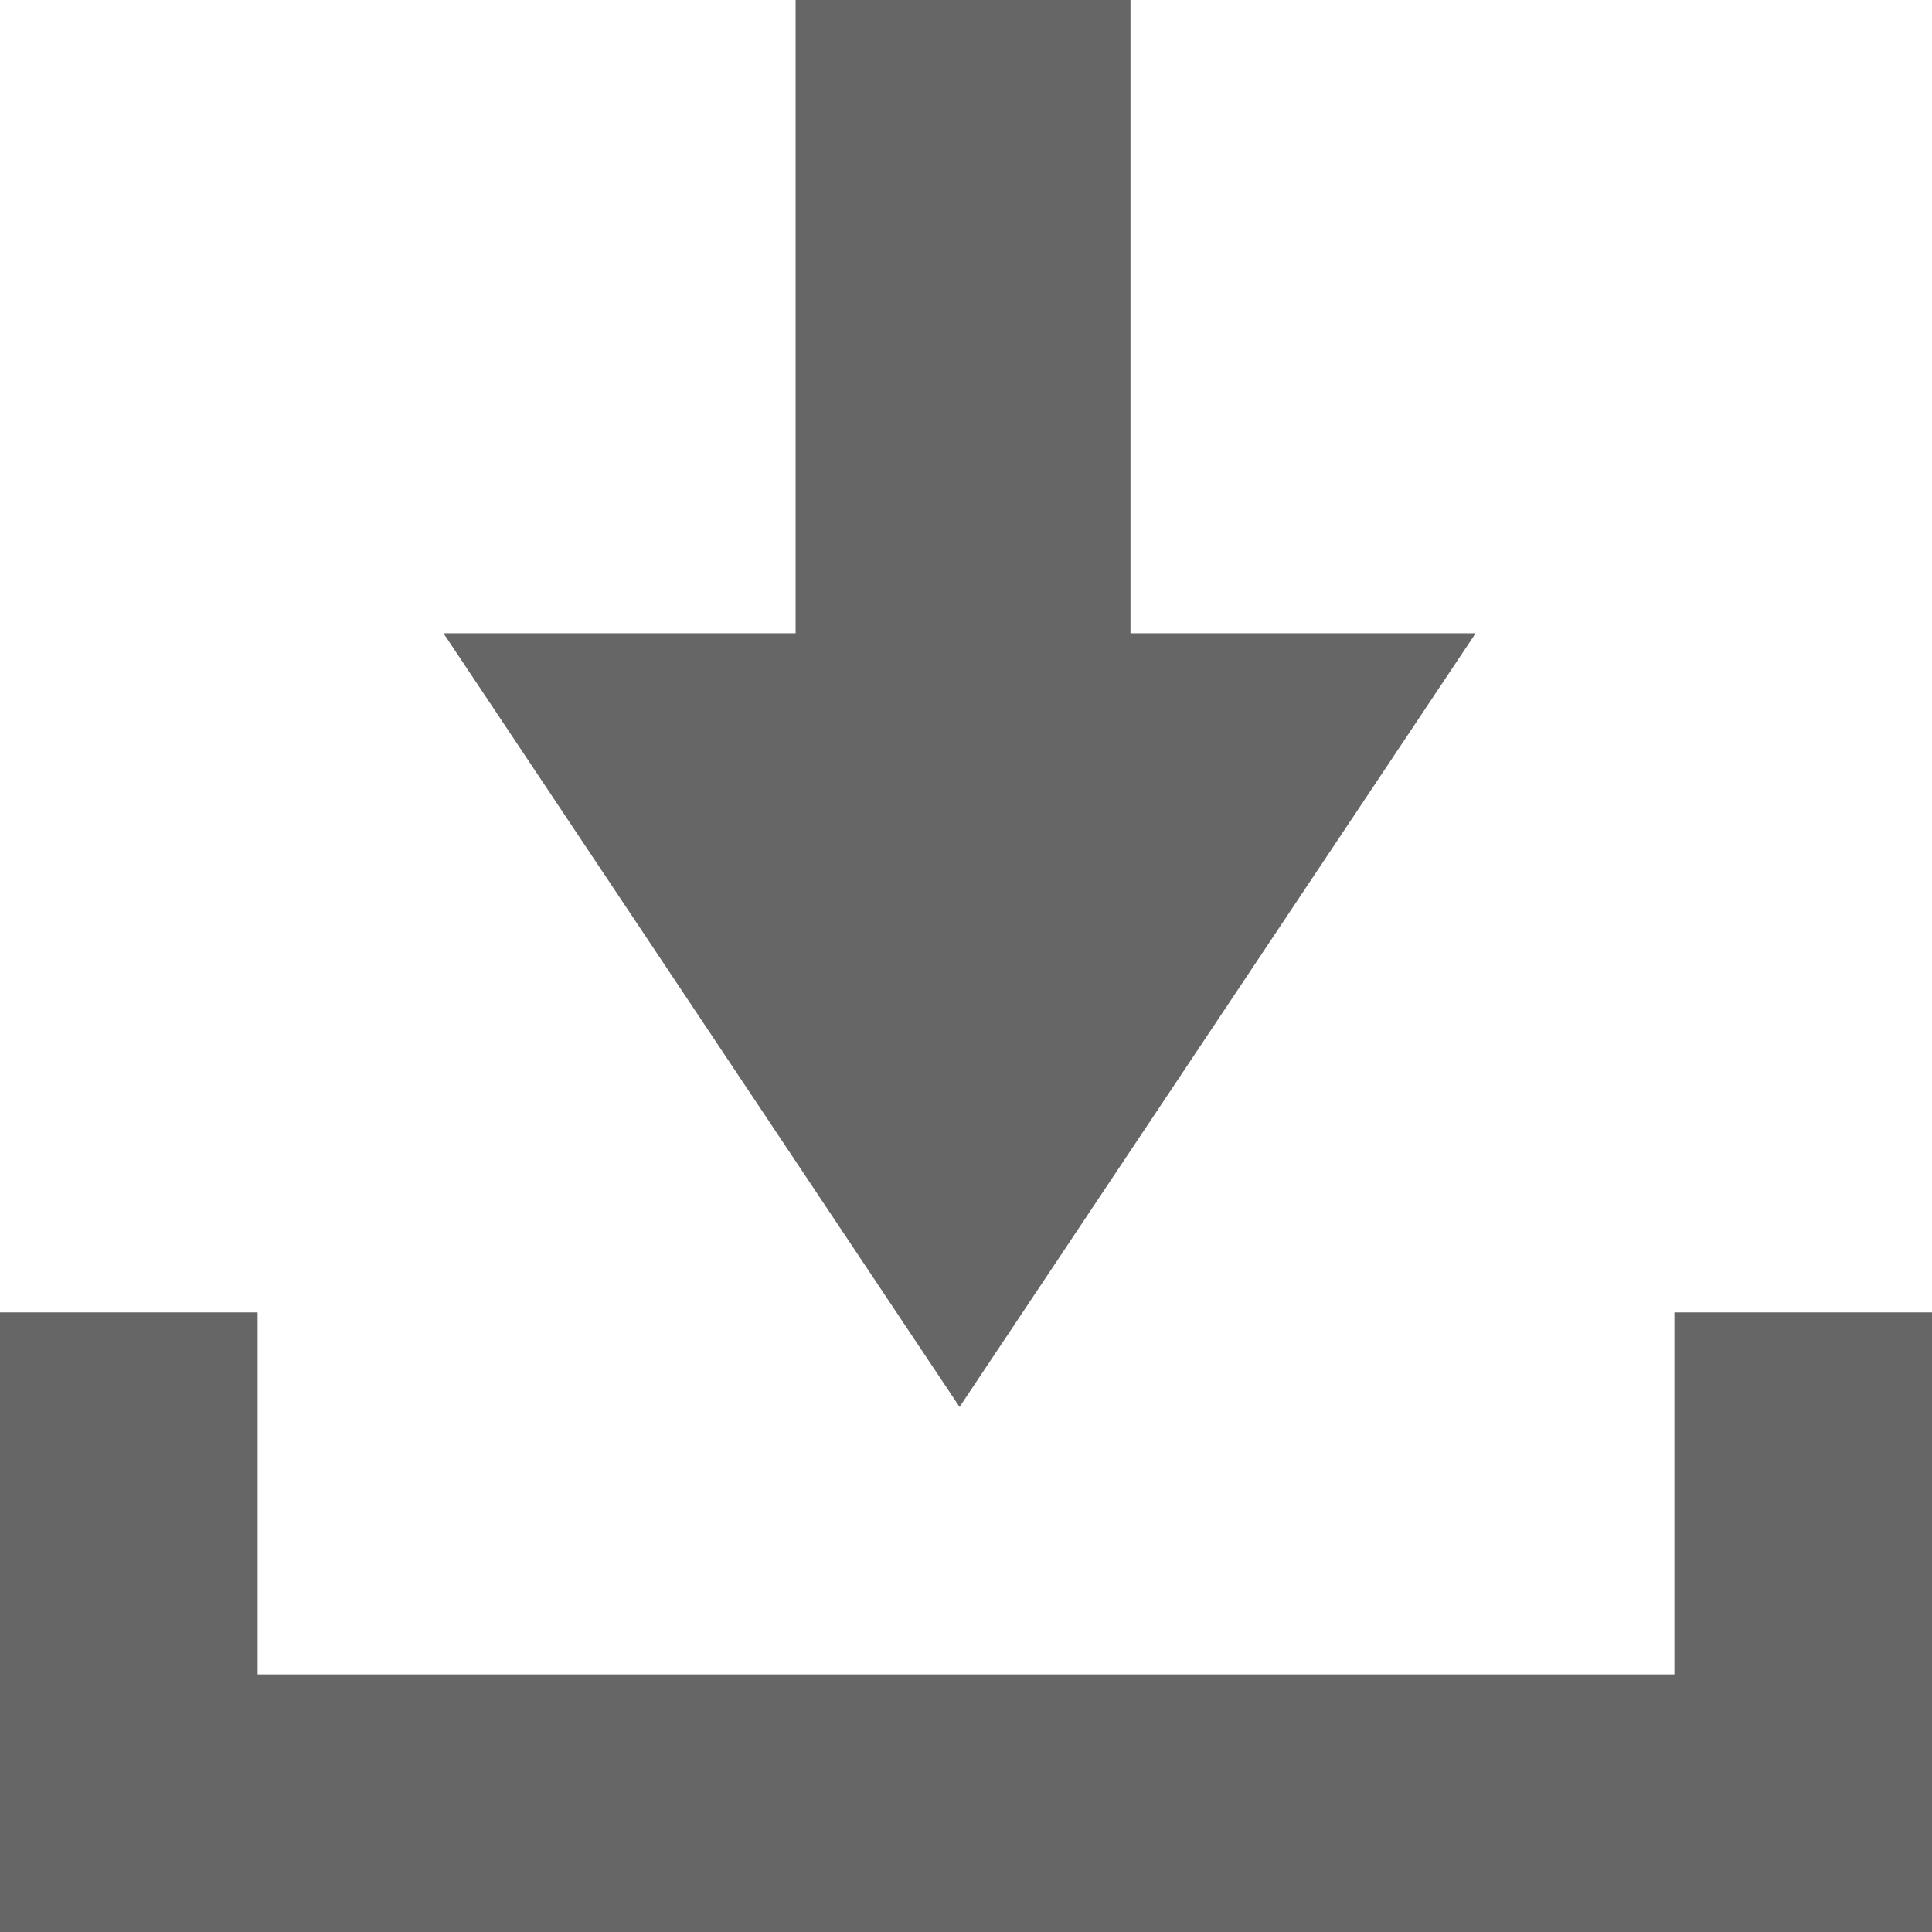
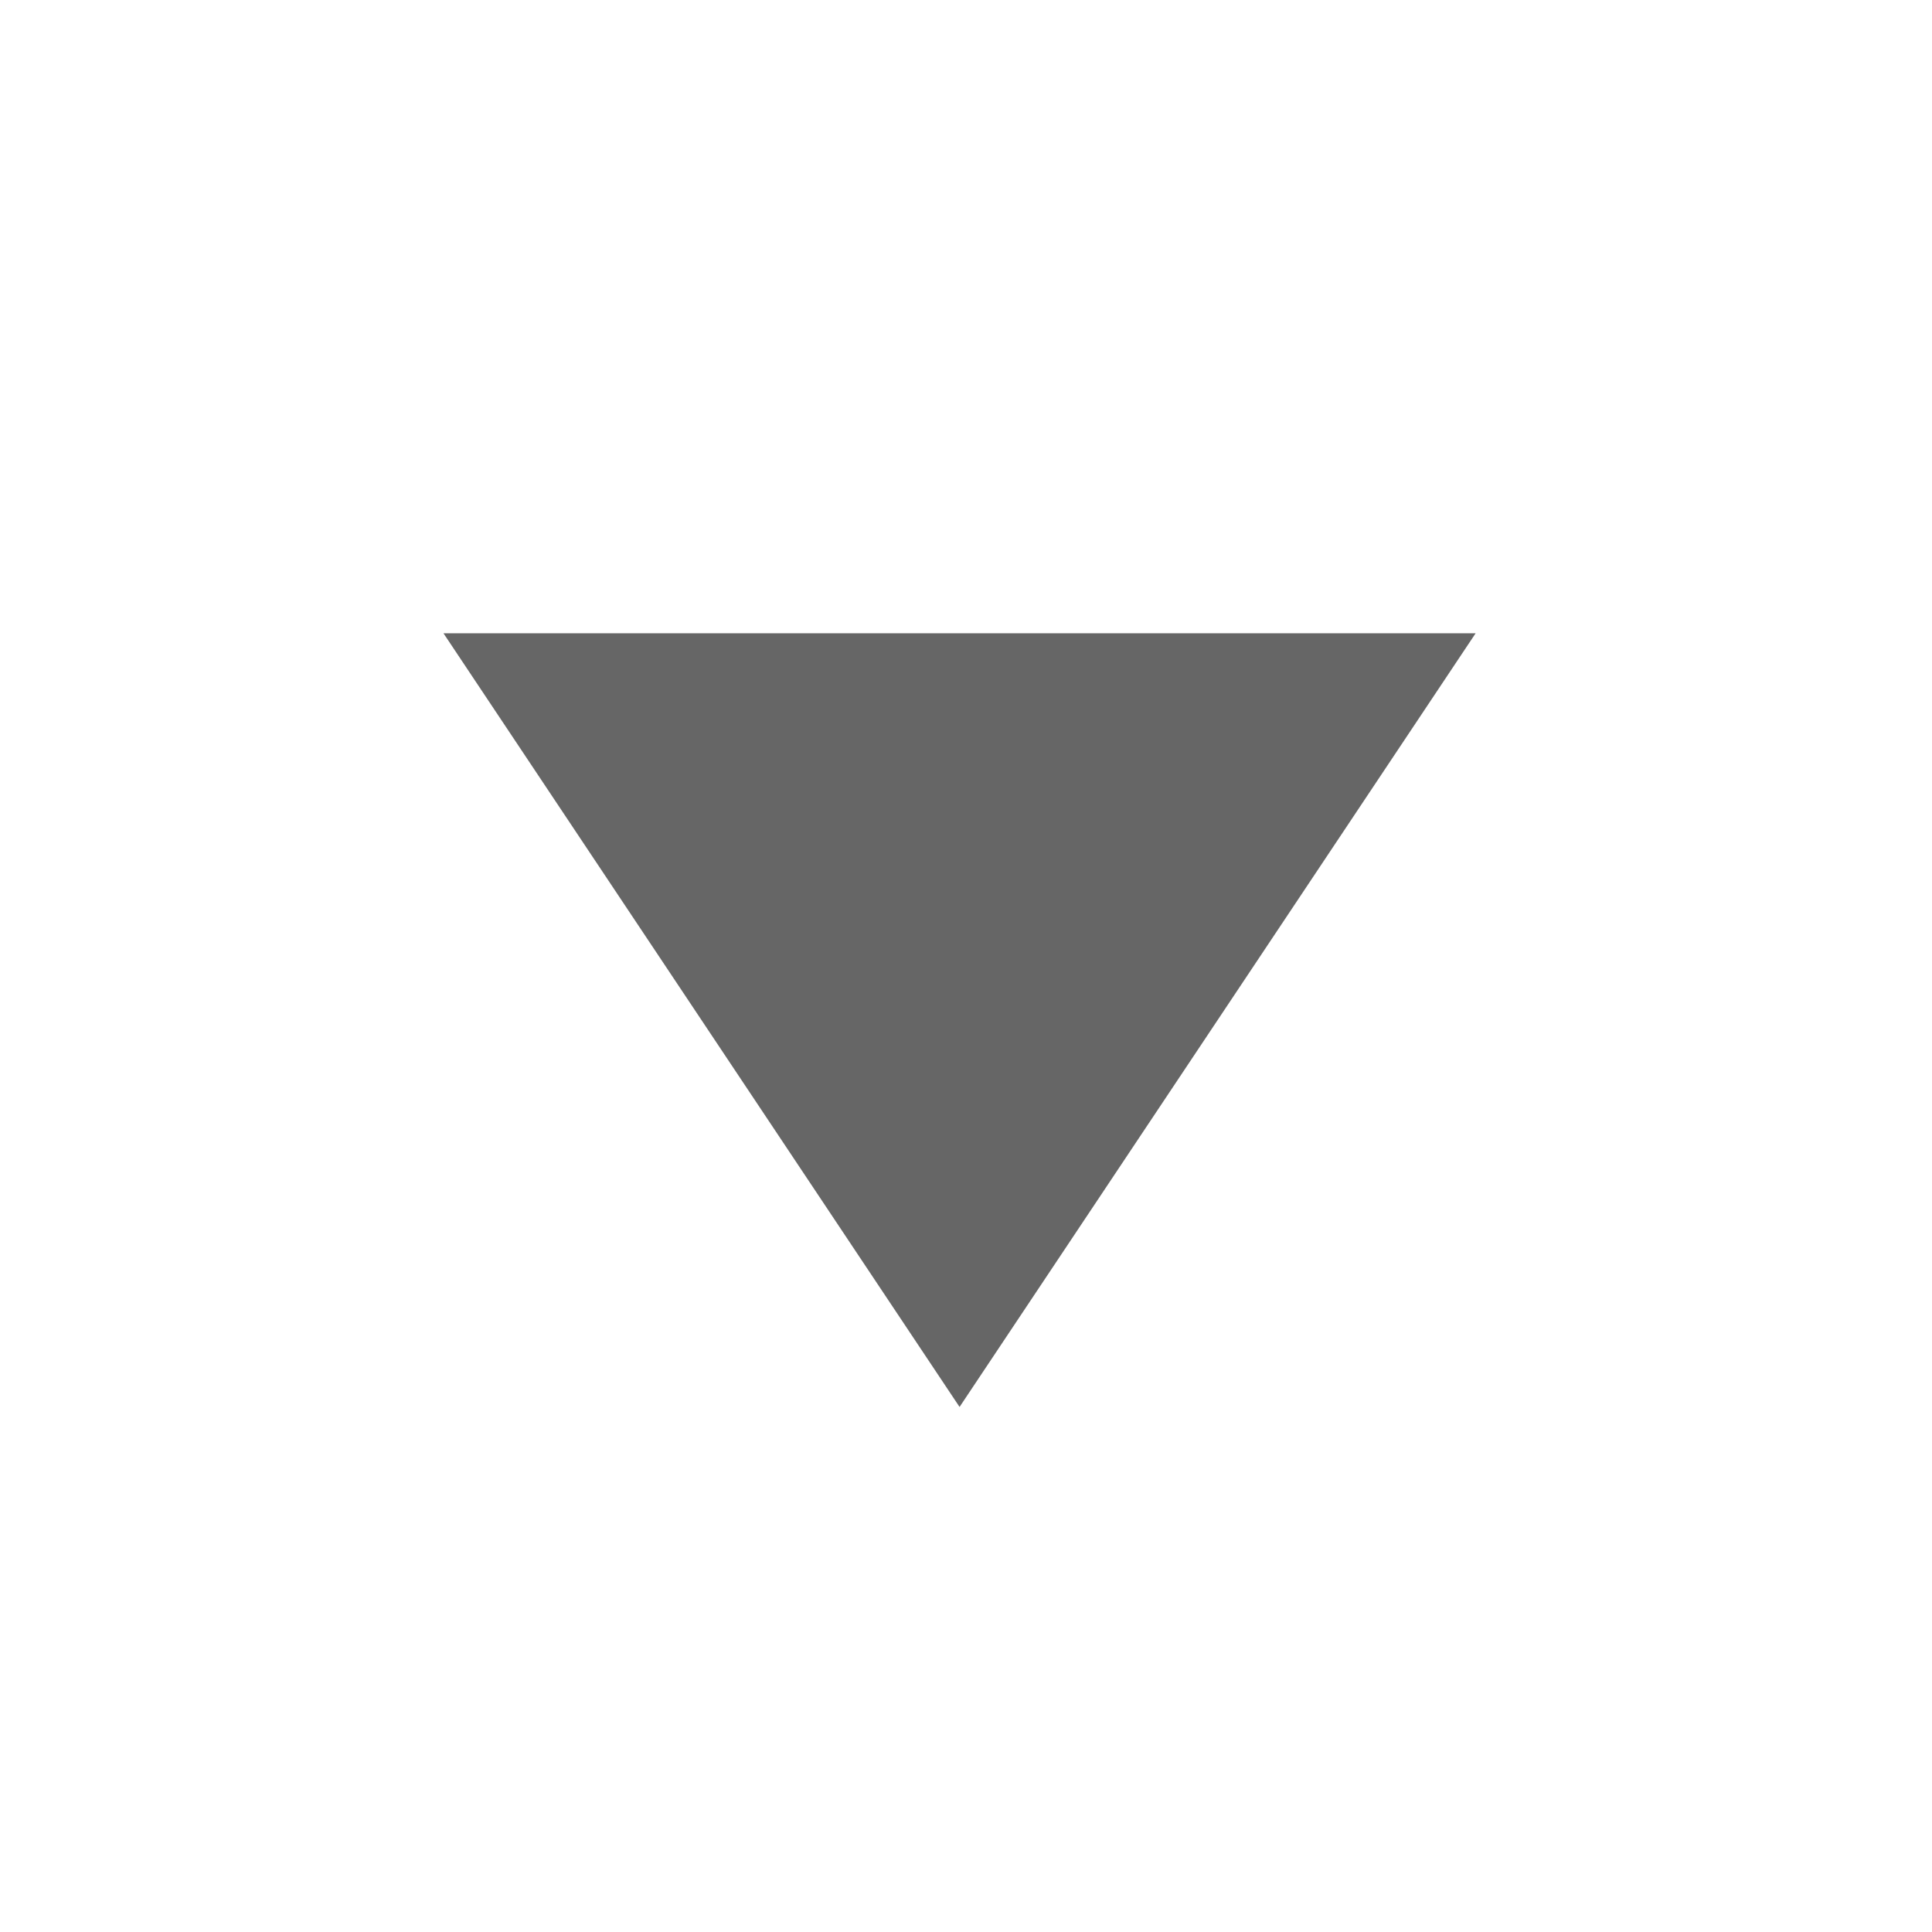
<svg xmlns="http://www.w3.org/2000/svg" version="1.1" id="icon" x="0px" y="0px" width="150px" height="150px" viewBox="0 0 150 150" enable-background="new 0 0 150 150" xml:space="preserve">
-   <line fill="none" stroke="#666666" stroke-width="26" stroke-miterlimit="10" x1="74.77" y1="0" x2="74.77" y2="82.193" />
  <polygon fill="#666666" points="114.568,49.167 74.5,109.236 34.431,49.167 " />
-   <polyline fill="none" stroke="#666666" stroke-width="20" stroke-miterlimit="10" points="10,101.896 10,140 140,140 140,101.896   " />
</svg>